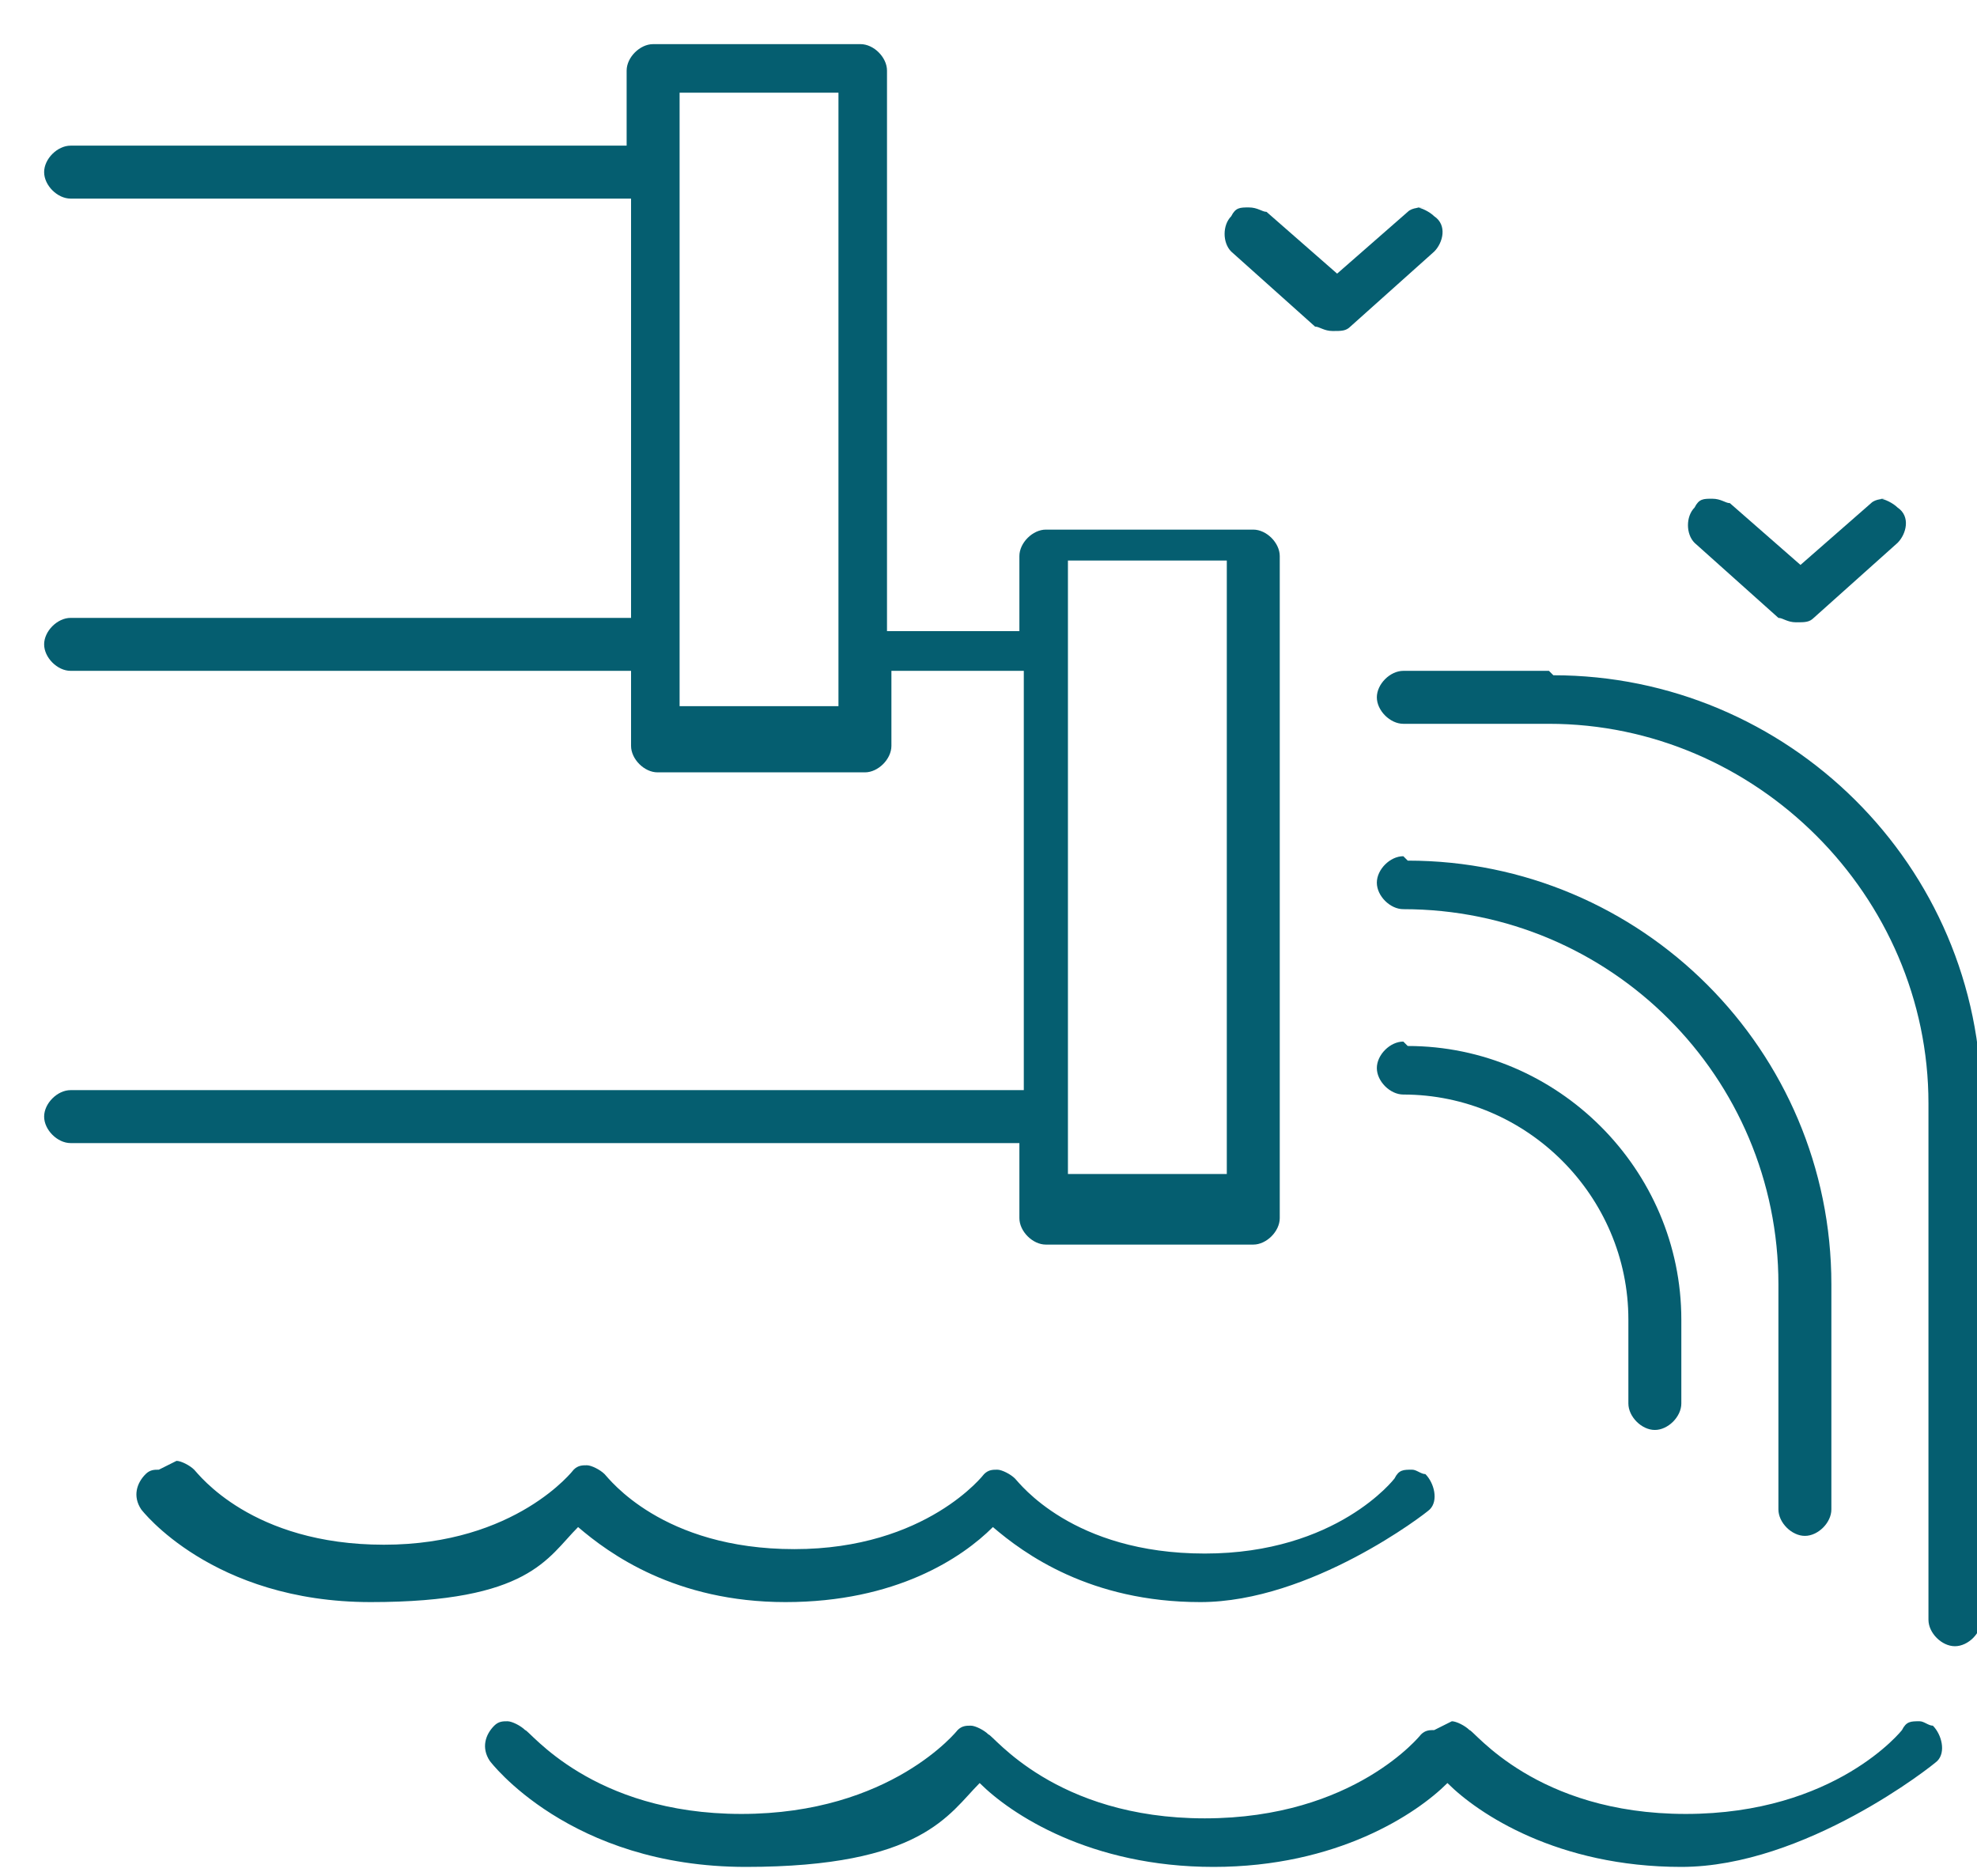
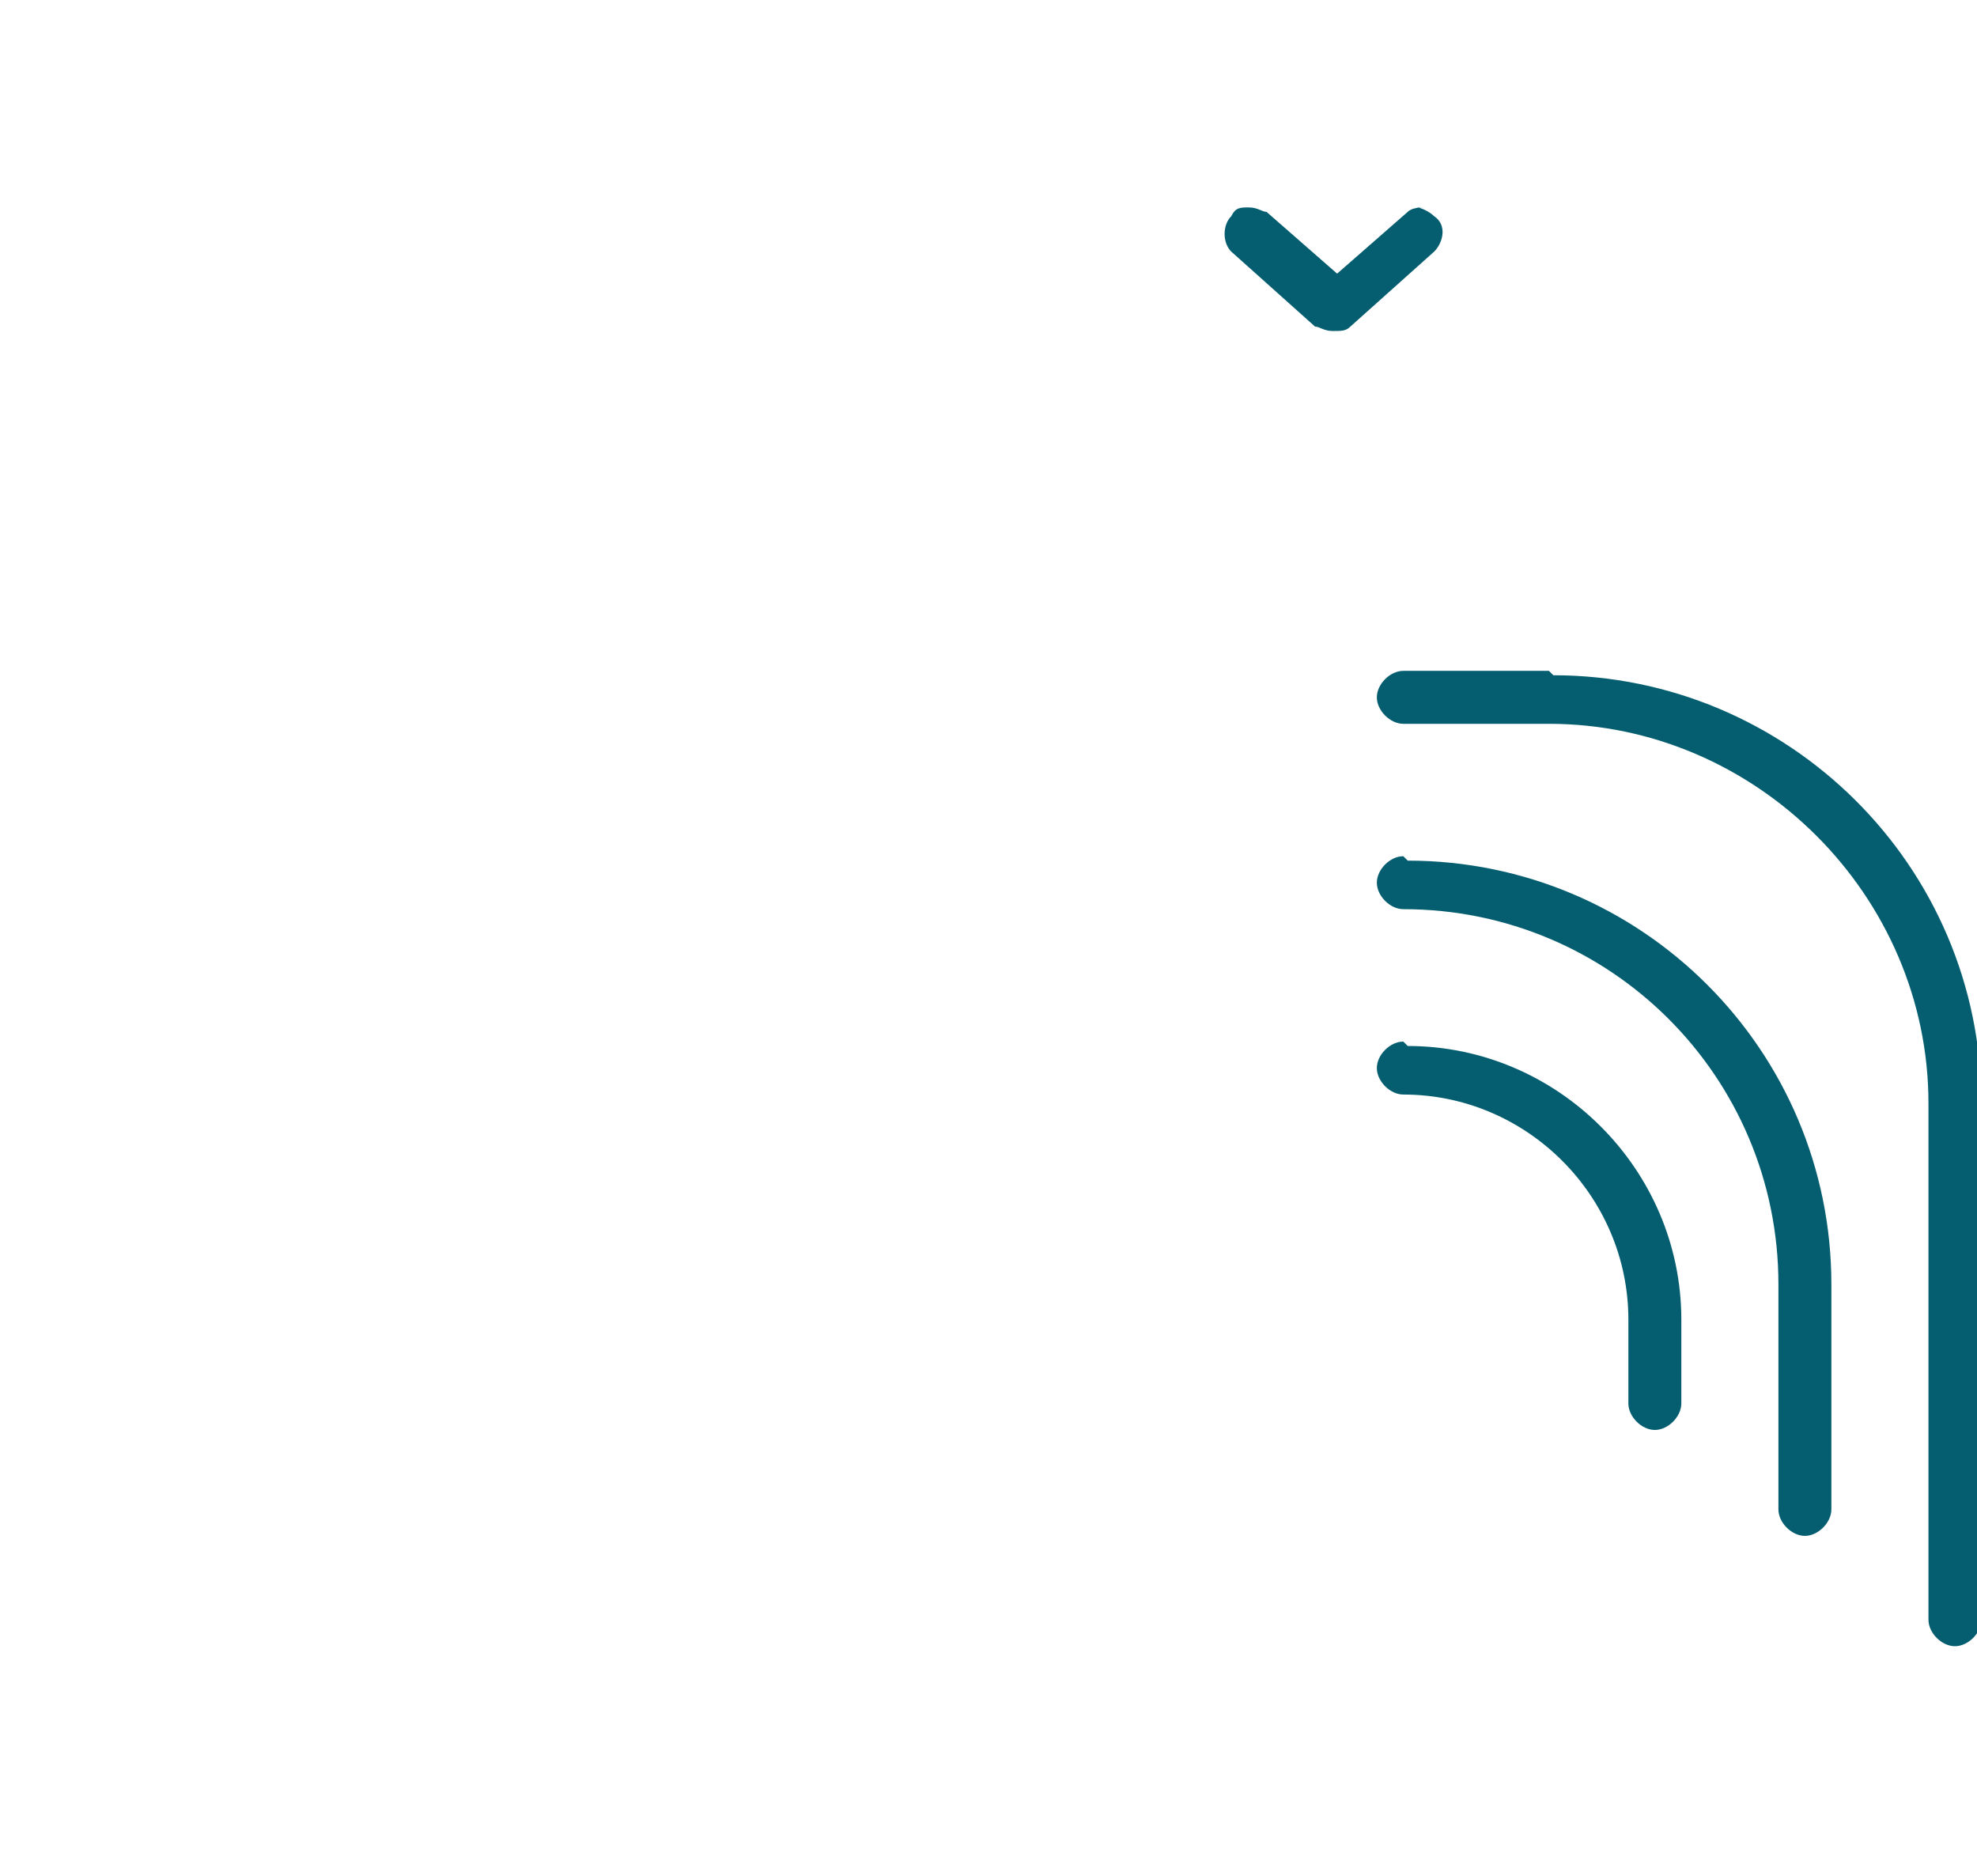
<svg xmlns="http://www.w3.org/2000/svg" id="icons" width="44.8" height="42.5" viewBox="0 0 44.8 42.5">
  <defs>
    <style>
      .cls-1 {
        fill: #055e70;
      }
    </style>
  </defs>
-   <path class="cls-1" d="M19.5,1h-4.7c-.3,0-.6.3-.6.6v1.7H1.6c-.3,0-.6.3-.6.6s.3.6.6.6h12.7v9.5H1.6c-.3,0-.6.3-.6.6s.3.6.6.6h12.7v1.7c0,.3.3.6.6.6h4.7c.3,0,.6-.3.6-.6v-1.7h3v9.5H1.6c-.3,0-.6.3-.6.6s.3.6.6.6h21.5v1.7c0,.3.3.6.6.6h4.7c.3,0,.6-.3.6-.6v-15c0-.3-.3-.6-.6-.6h-4.7c-.3,0-.6.3-.6.6v1.7h-3V1.6c0-.3-.3-.6-.6-.6h0ZM15.4,16V2.1h3.6v13.9h-3.6ZM24.2,26.6v-13.9h3.6v13.9h-3.6Z" />
-   <path class="cls-1" d="M32.9,34.7h0,0M3.6,33.3c-.1,0-.2,0-.3.1-.2.2-.3.5-.1.8,0,0,1.6,2.1,5.2,2.1s4-1,4.7-1.7c.7.6,2.2,1.7,4.7,1.7s4-1,4.7-1.7c.7.6,2.2,1.7,4.7,1.7s5.1-2,5.2-2.1c.2-.2.1-.6-.1-.8-.1,0-.2-.1-.3-.1-.2,0-.3,0-.4.2,0,0-1.3,1.7-4.3,1.7s-4.2-1.6-4.3-1.7c-.1-.1-.3-.2-.4-.2-.1,0-.2,0-.3.1,0,0,0,0,0,0,0,0,0,0,0,0,0,0,0,0,0,0,0,0,0,0,0,0,0,0,0,0,0,0,0,0,0,0,0,0,0,0,0,0,0,0,0,0,0,0,0,0,0,0-1.3,1.7-4.3,1.7s-4.2-1.6-4.3-1.7c-.1-.1-.3-.2-.4-.2-.1,0-.2,0-.3.1,0,0,0,0,0,0,0,0,0,0,0,0,0,0,0,0,0,0,0,0,0,0,0,0,0,0,0,0,0,0,0,0,0,0,0,0,0,0,0,0,0,0,0,0,0,0,0,0,0,0-1.3,1.7-4.3,1.7s-4.2-1.6-4.3-1.7c-.1-.1-.3-.2-.4-.2h0Z" />
-   <path class="cls-1" d="M44.3,40.6h0,0M32.5,39.2c-.1,0-.2,0-.3.1,0,0,0,0,0,0,0,0,0,0,0,0,0,0,0,0,0,0,0,0,0,0,0,0,0,0,0,0,0,0,0,0,0,0,0,0,0,0-1.5,1.9-4.9,1.9s-4.8-1.9-4.9-1.9c-.1-.1-.3-.2-.4-.2-.1,0-.2,0-.3.1,0,0,0,0,0,0,0,0,0,0,0,0,0,0,0,0,0,0,0,0,0,0,0,0,0,0,0,0,0,0,0,0,0,0,0,0,0,0-1.5,1.9-4.9,1.9s-4.8-1.9-4.9-1.9c-.1-.1-.3-.2-.4-.2-.1,0-.2,0-.3.1-.2.2-.3.5-.1.8,0,0,1.8,2.4,5.8,2.4s4.6-1.2,5.3-1.9c.7.7,2.5,1.9,5.3,1.9s4.6-1.2,5.3-1.9c.7.7,2.5,1.9,5.3,1.9s5.7-2.3,5.8-2.4c.2-.2.1-.6-.1-.8-.1,0-.2-.1-.3-.1-.2,0-.3,0-.4.2,0,0-1.5,1.9-4.9,1.9s-4.8-1.9-4.9-1.9c-.1-.1-.3-.2-.4-.2h0Z" />
-   <path class="cls-1" d="M31.8,23.6c-.3,0-.6.3-.6.6s.3.6.6.6c2.8,0,5.1,2.3,5.1,5.1v1.9c0,.3.3.6.6.6s.6-.3.6-.6v-1.9c0-3.4-2.8-6.2-6.2-6.2h0Z" />
+   <path class="cls-1" d="M31.8,23.6c-.3,0-.6.3-.6.6s.3.6.6.6c2.8,0,5.1,2.3,5.1,5.1v1.9c0,.3.3.6.6.6s.6-.3.6-.6v-1.9c0-3.4-2.8-6.2-6.2-6.2h0" />
  <path class="cls-1" d="M31.8,19.4c-.3,0-.6.3-.6.6s.3.6.6.6c4.7,0,8.5,3.8,8.5,8.5v5.1c0,.3.3.6.6.6s.6-.3.6-.6v-5.1c0-5.3-4.3-9.6-9.6-9.6h0Z" />
  <path class="cls-1" d="M35.1,15.2h-3.3c-.3,0-.6.3-.6.6s.3.6.6.6h3.3c4.7,0,8.6,3.9,8.6,8.6v11.7c0,.3.3.6.6.6s.6-.3.6-.6v-11.7c0-5.4-4.4-9.7-9.7-9.7h0Z" />
-   <path class="cls-1" d="M43.7,12.9h0,0M42.8,11.3c-.1,0-.3,0-.4.1l-1.6,1.4-1.6-1.4c-.1,0-.2-.1-.4-.1s-.3,0-.4.2c-.2.2-.2.6,0,.8l1.9,1.7c.1,0,.2.1.4.1s.3,0,.4-.1l1.9-1.7c.2-.2.3-.6,0-.8-.1-.1-.3-.2-.4-.2h0Z" />
  <path class="cls-1" d="M33.2,6.3h0,0M32.3,4.7c-.1,0-.3,0-.4.1l-1.6,1.4-1.6-1.4c-.1,0-.2-.1-.4-.1s-.3,0-.4.2c-.2.2-.2.6,0,.8l1.9,1.7c.1,0,.2.1.4.1s.3,0,.4-.1l1.9-1.7c.2-.2.3-.6,0-.8-.1-.1-.3-.2-.4-.2h0Z" />
</svg>